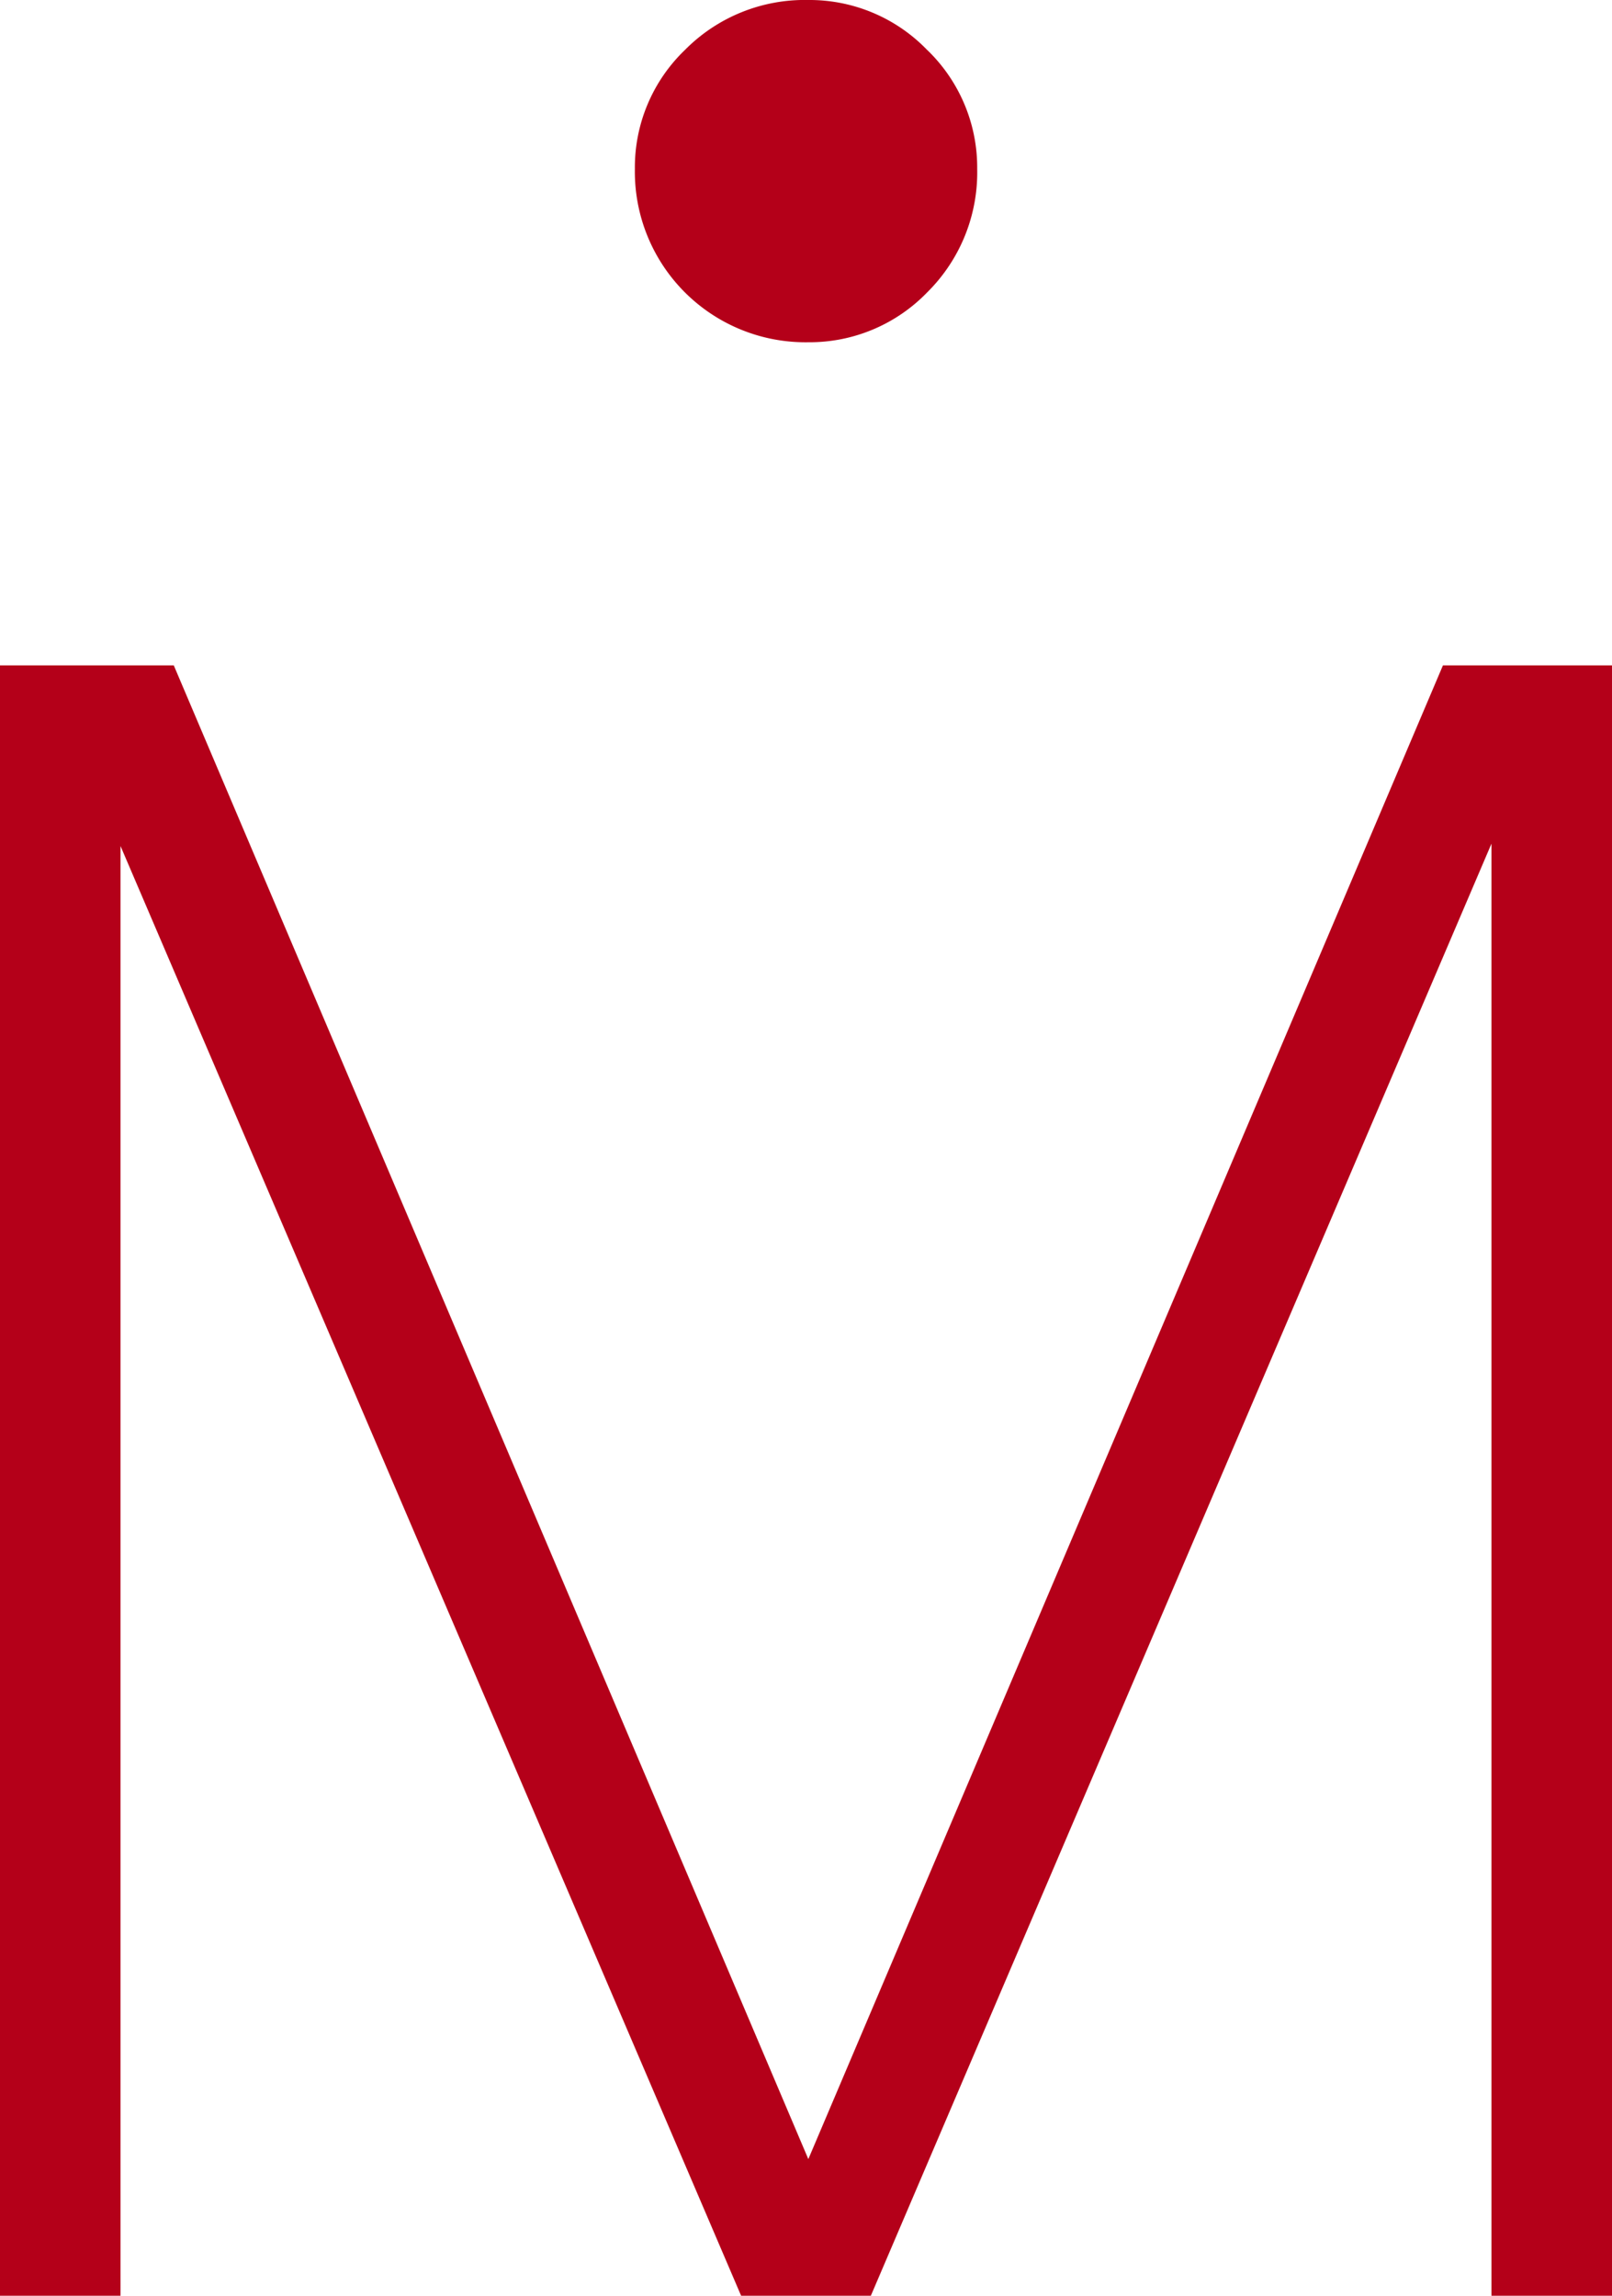
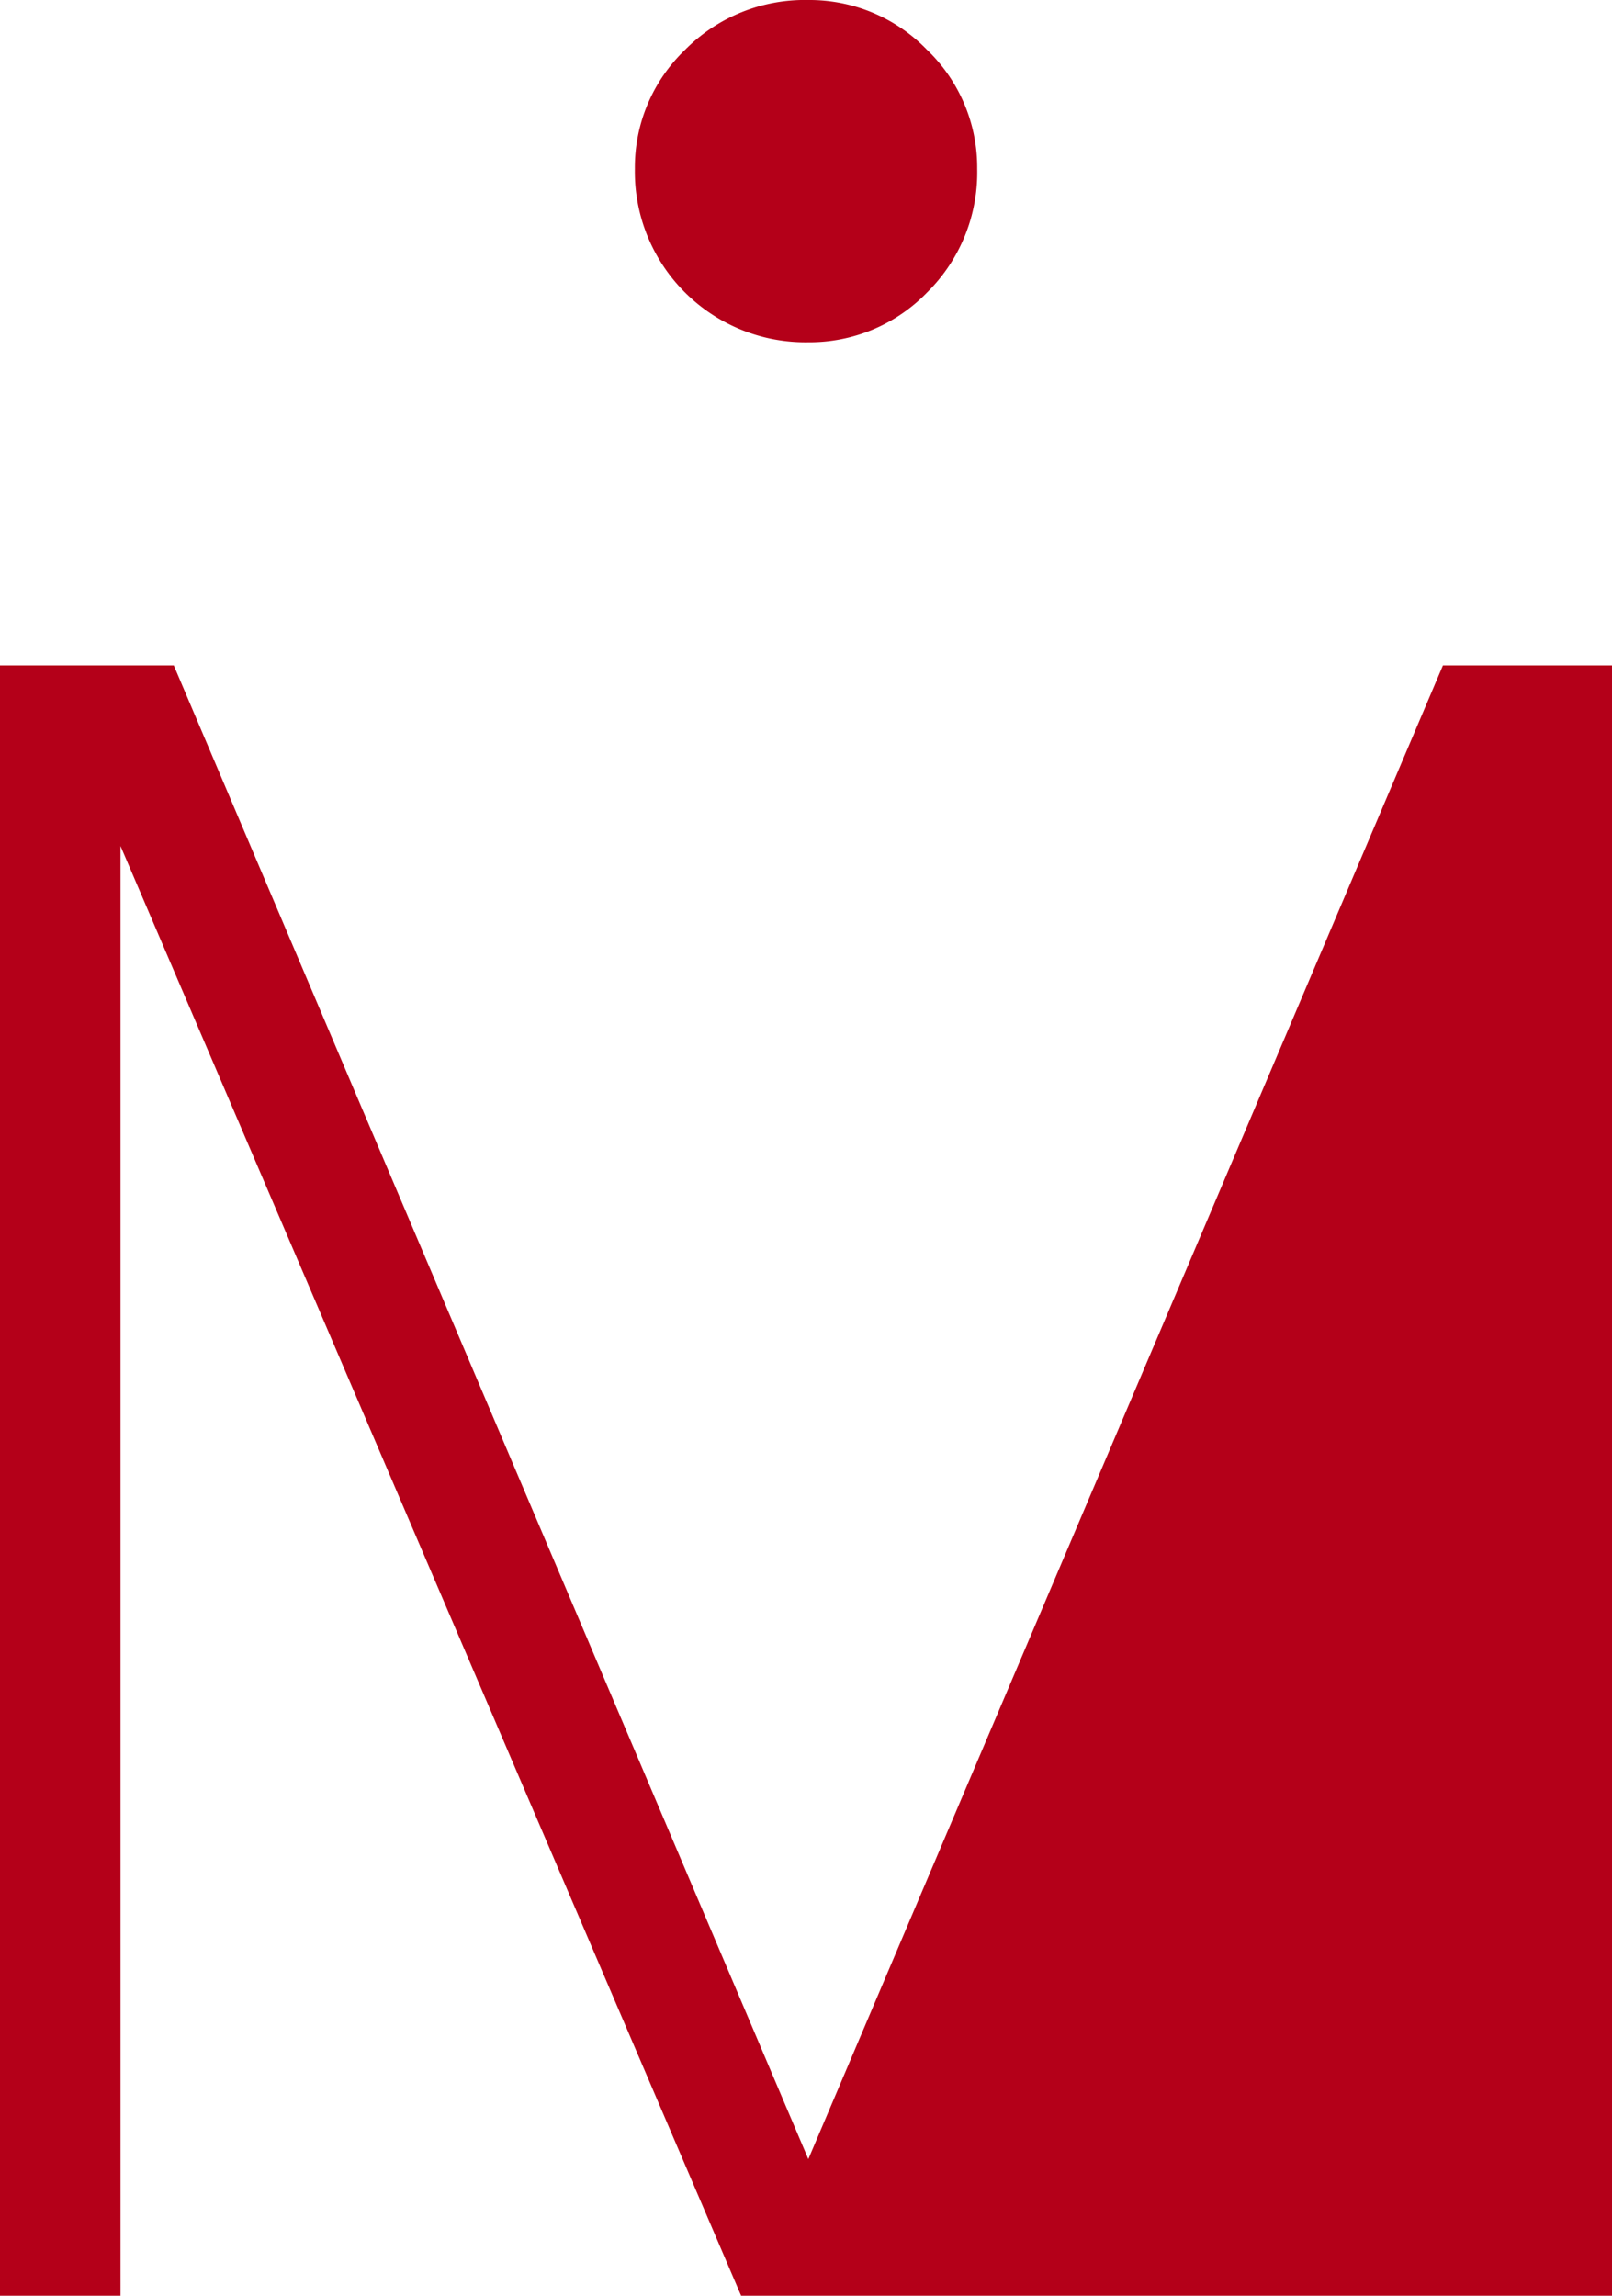
<svg xmlns="http://www.w3.org/2000/svg" width="120" height="170.91" viewBox="0 0 120 170.91">
-   <path d="M107.414 49.537l-47.241 111.2-47.236-111.2H0v121.372h8.97V62.982l46.2 107.927h9.657l46.2-108.1v108.1H120V49.537zM69.022 3.723A12.163 12.163 0 0 0 60.173 0a12.524 12.524 0 0 0-9.189 3.723 12.113 12.113 0 0 0-3.723 8.849 12.7 12.7 0 0 0 12.912 12.907 12.17 12.17 0 0 0 8.849-3.714 12.553 12.553 0 0 0 3.722-9.193 12.151 12.151 0 0 0-3.718-8.849" fill="#b40019" />
+   <path d="M107.414 49.537l-47.241 111.2-47.236-111.2H0v121.372h8.97V62.982l46.2 107.927h9.657v108.1H120V49.537zM69.022 3.723A12.163 12.163 0 0 0 60.173 0a12.524 12.524 0 0 0-9.189 3.723 12.113 12.113 0 0 0-3.723 8.849 12.7 12.7 0 0 0 12.912 12.907 12.17 12.17 0 0 0 8.849-3.714 12.553 12.553 0 0 0 3.722-9.193 12.151 12.151 0 0 0-3.718-8.849" fill="#b40019" />
</svg>